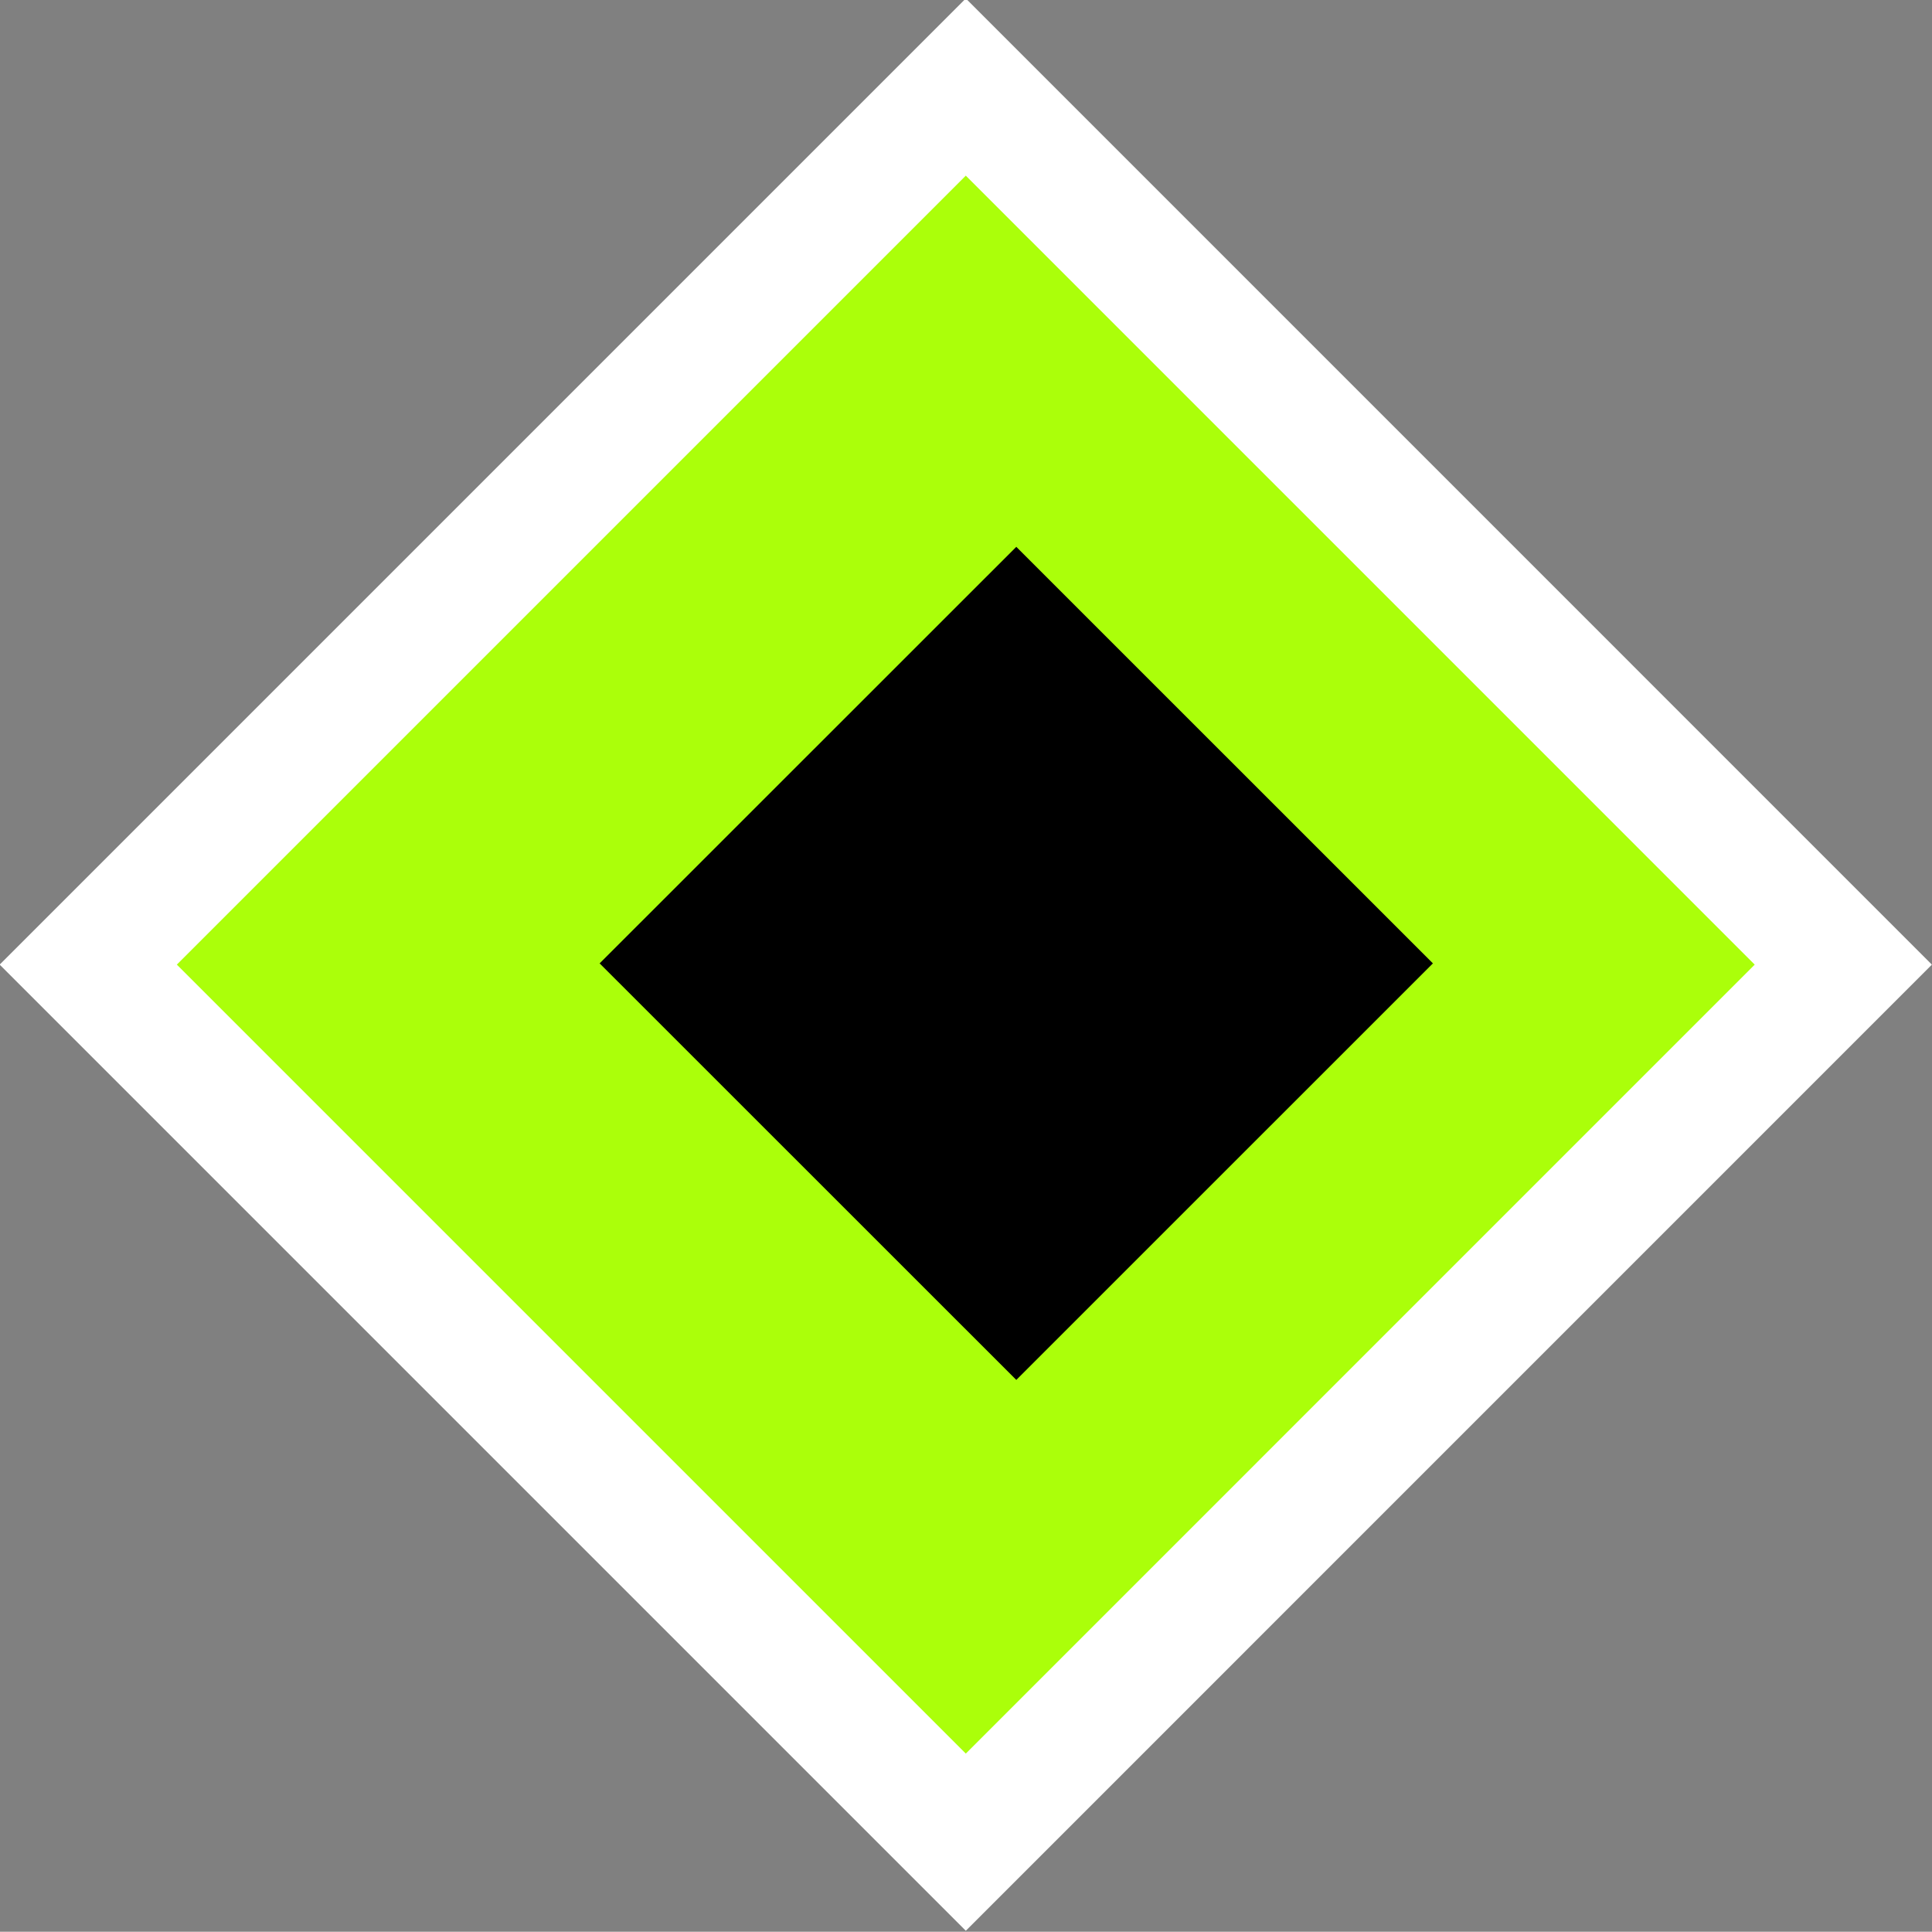
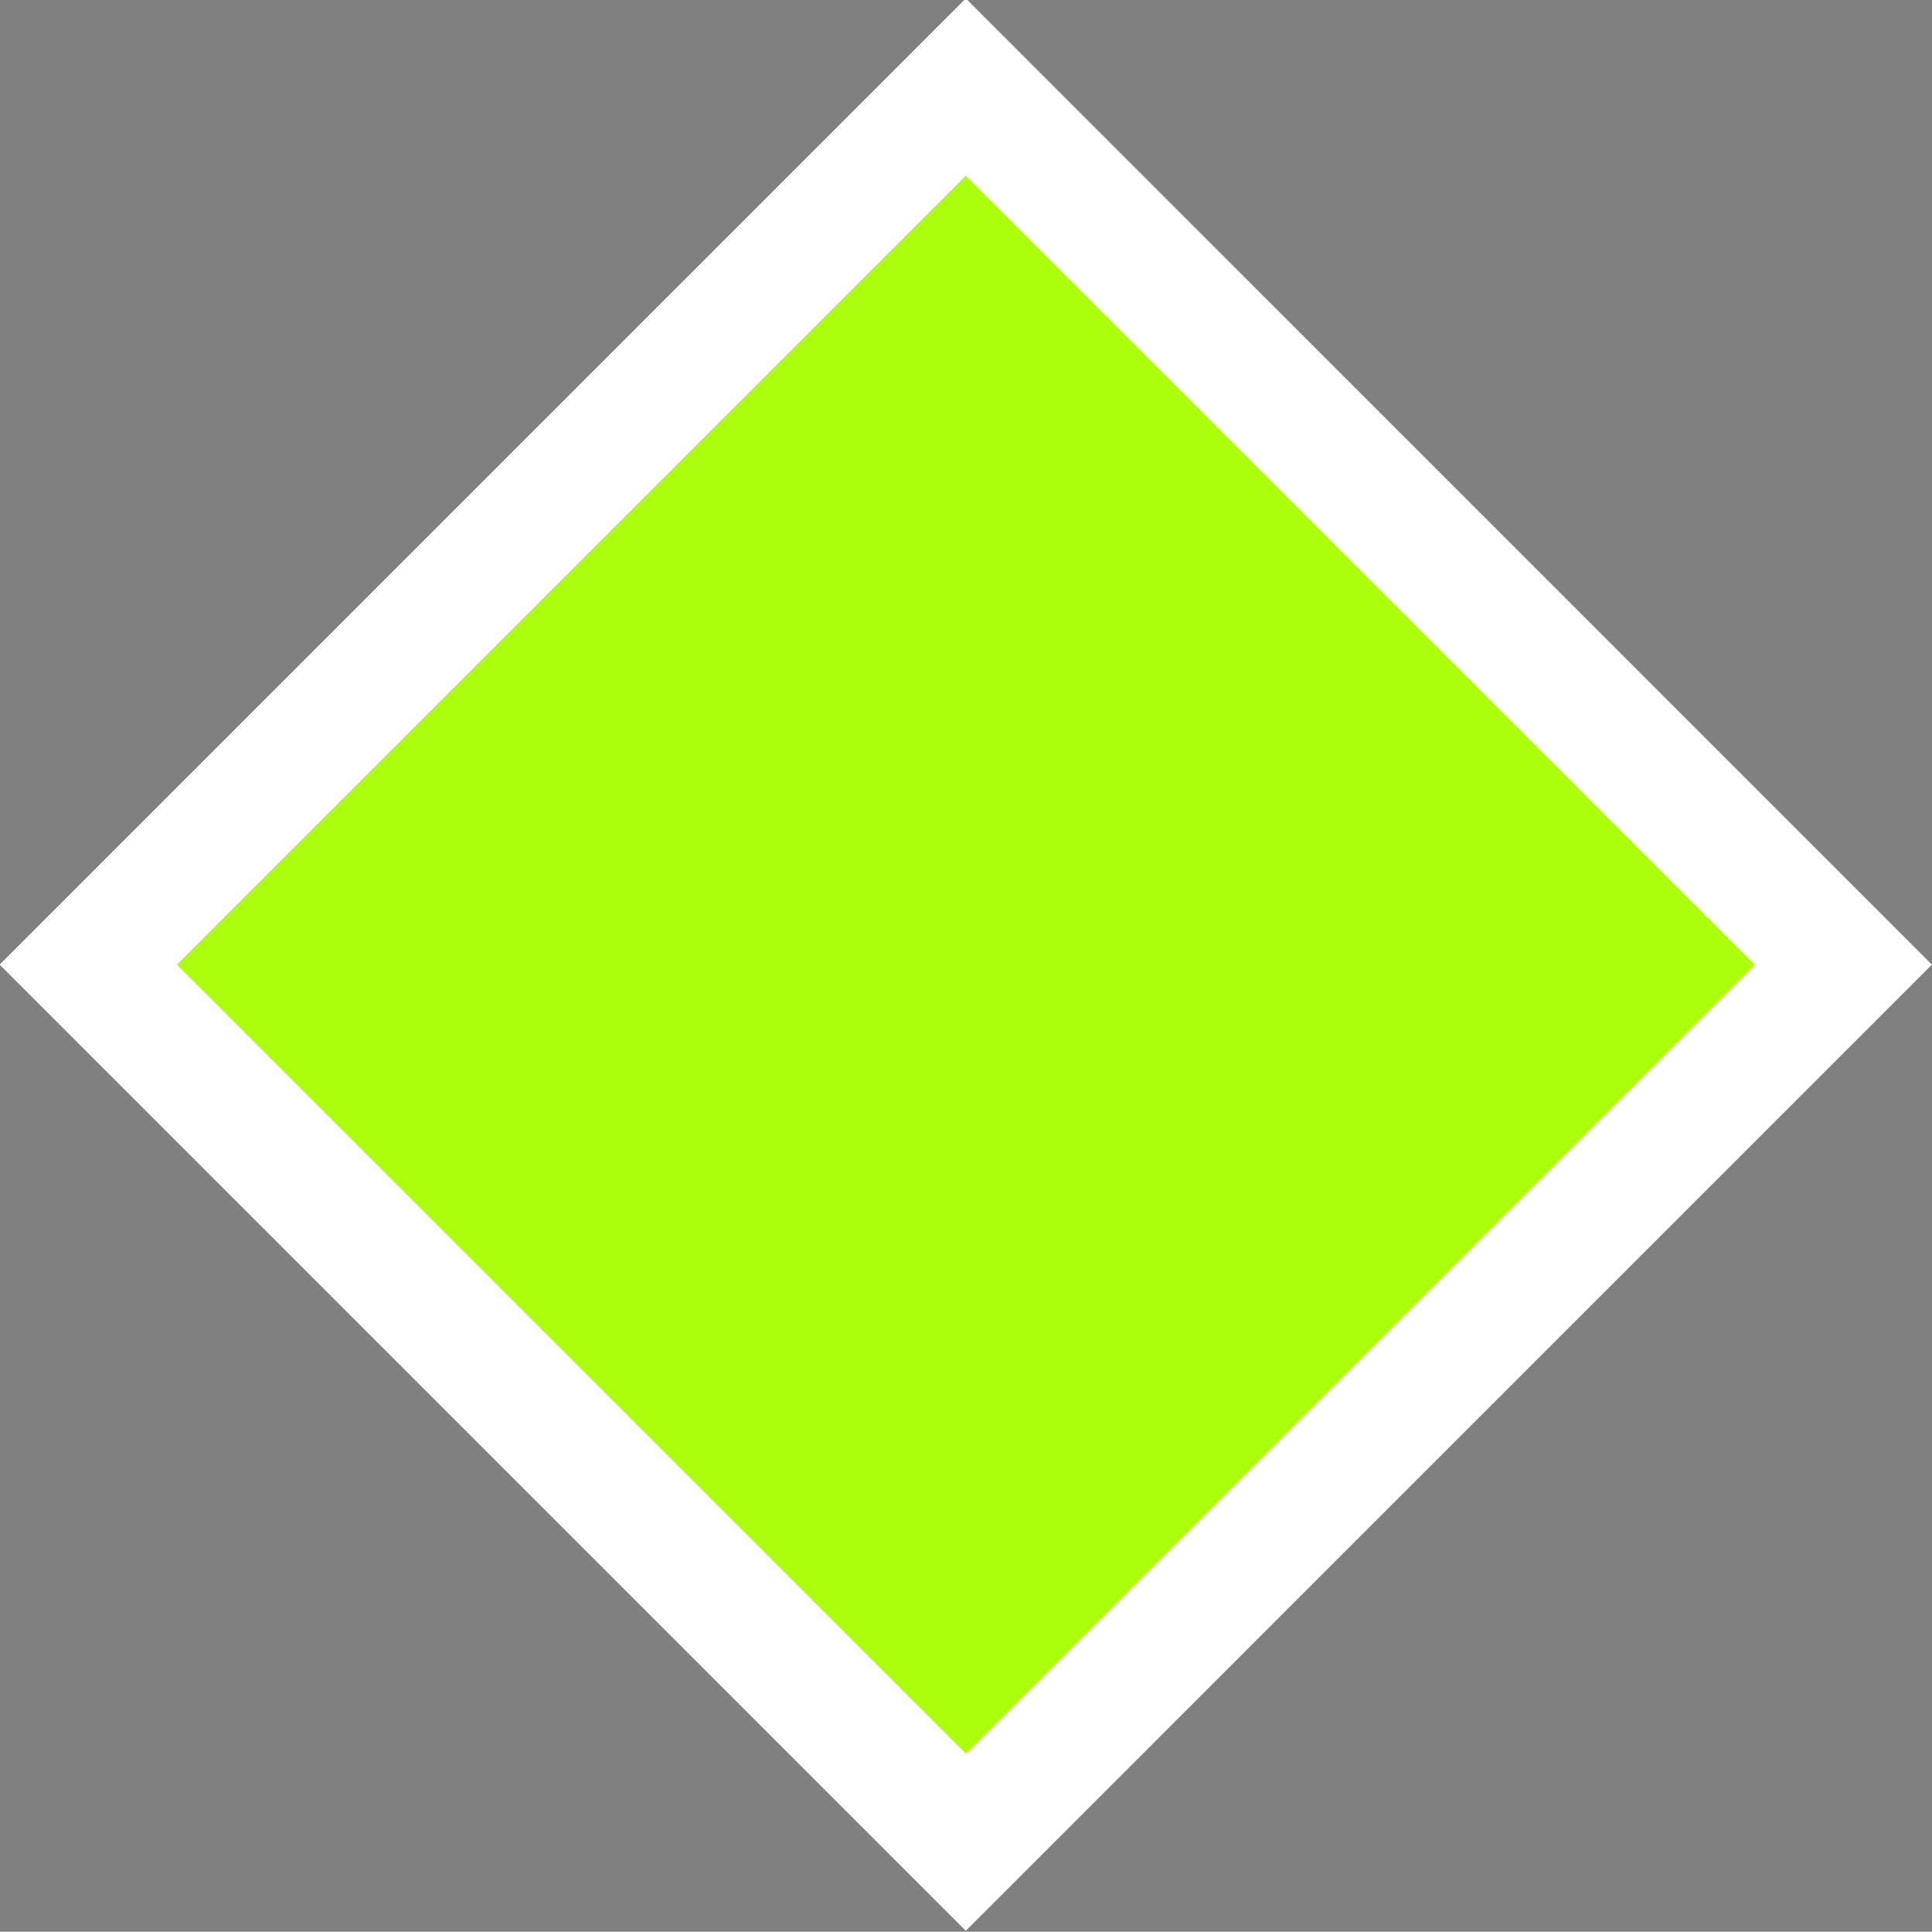
<svg xmlns="http://www.w3.org/2000/svg" id="svg_anchor_green01.svg" width="30.844" height="30.84" viewBox="0 0 30.844 30.84">
  <rect x="0" y="0" width="30.844" height="30.84" fill="#808080" stroke="none" />
  <defs>
    <style>
      .cls-1 {
        fill: #abff0a;
        stroke: #fff;
        stroke-width: 2px;
      }

      .cls-1, .cls-2 {
        fill-rule: evenodd;
      }
    </style>
  </defs>
  <path id="多角形_1" data-name="多角形 1" class="cls-1" d="M139.2,1845.77l14.009,14.01L139.2,1873.79l-14.01-14.01Z" transform="translate(-123.781 -1844.38)" />
-   <path id="多角形_2" data-name="多角形 2" class="cls-2" d="M140.006,1853.11l6.651,6.65-6.651,6.65-6.652-6.65Z" transform="translate(-123.781 -1844.38)" />
</svg>